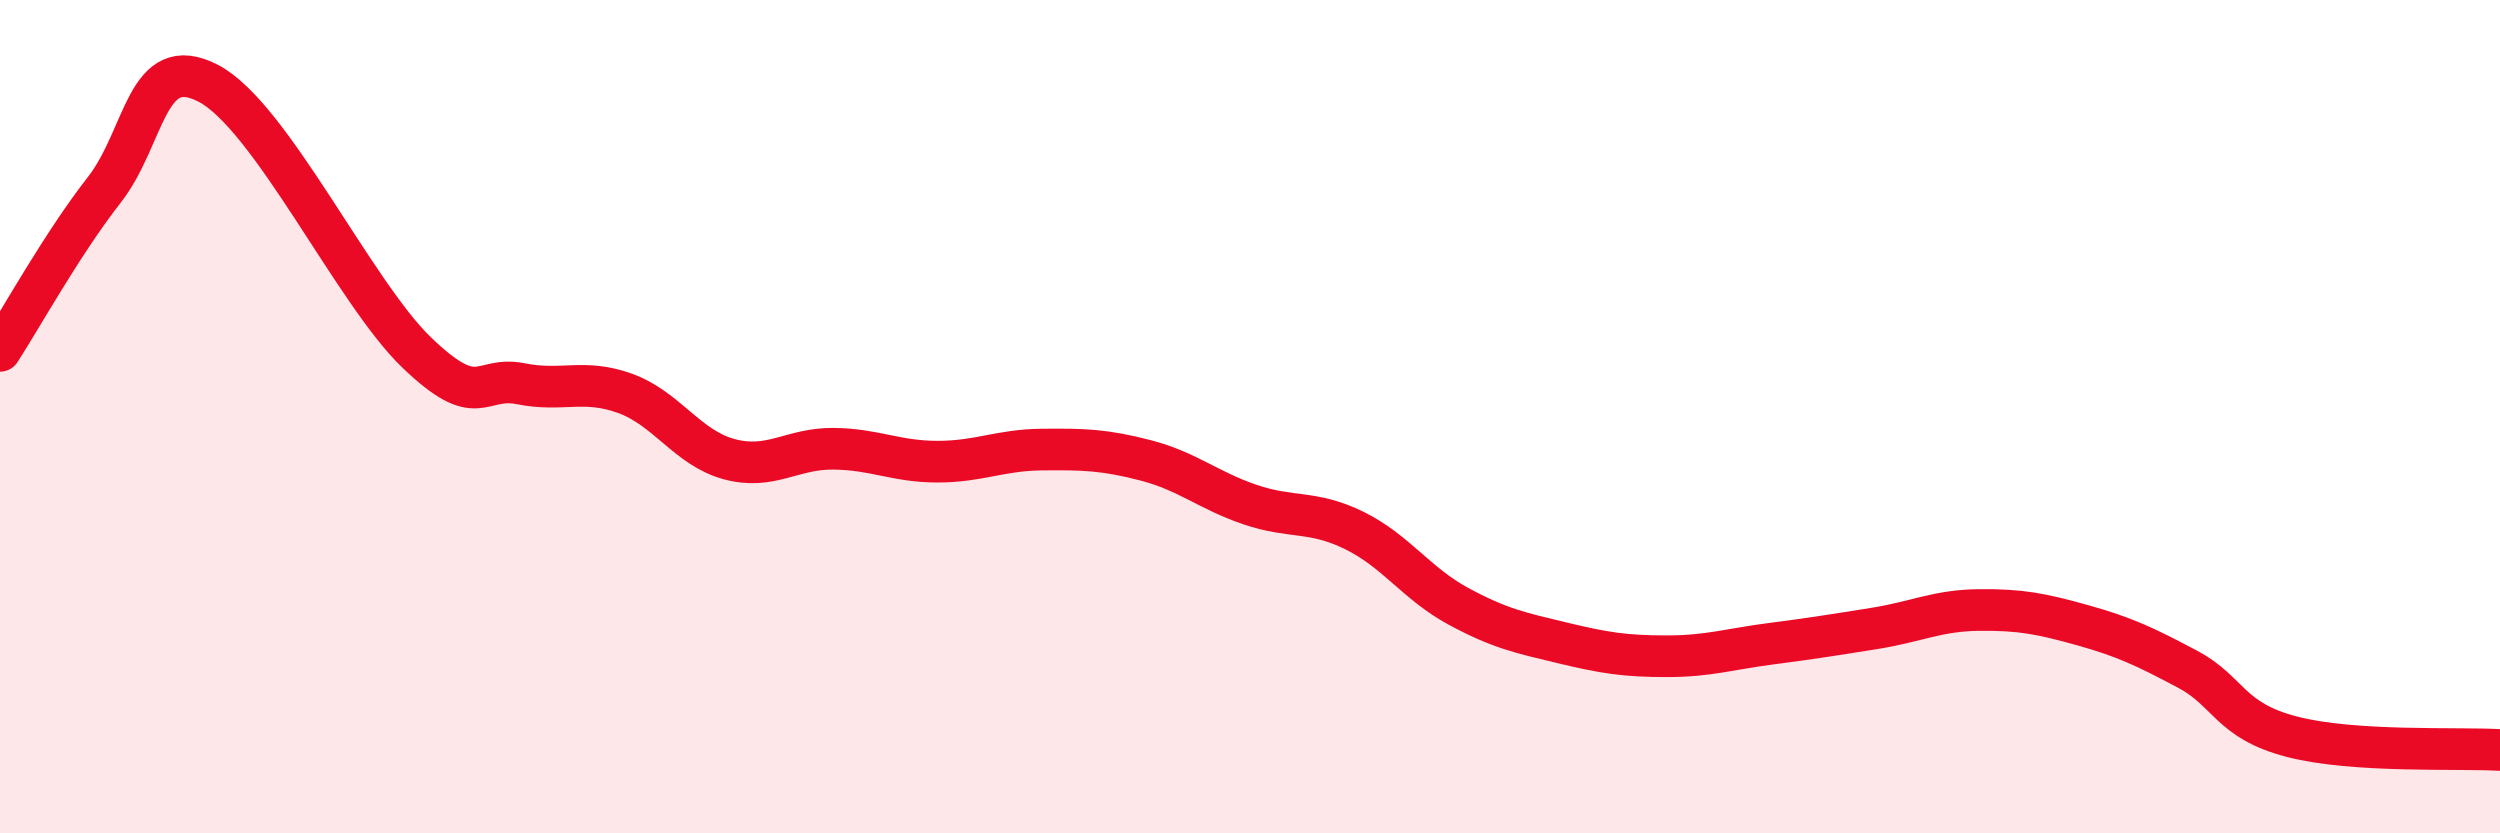
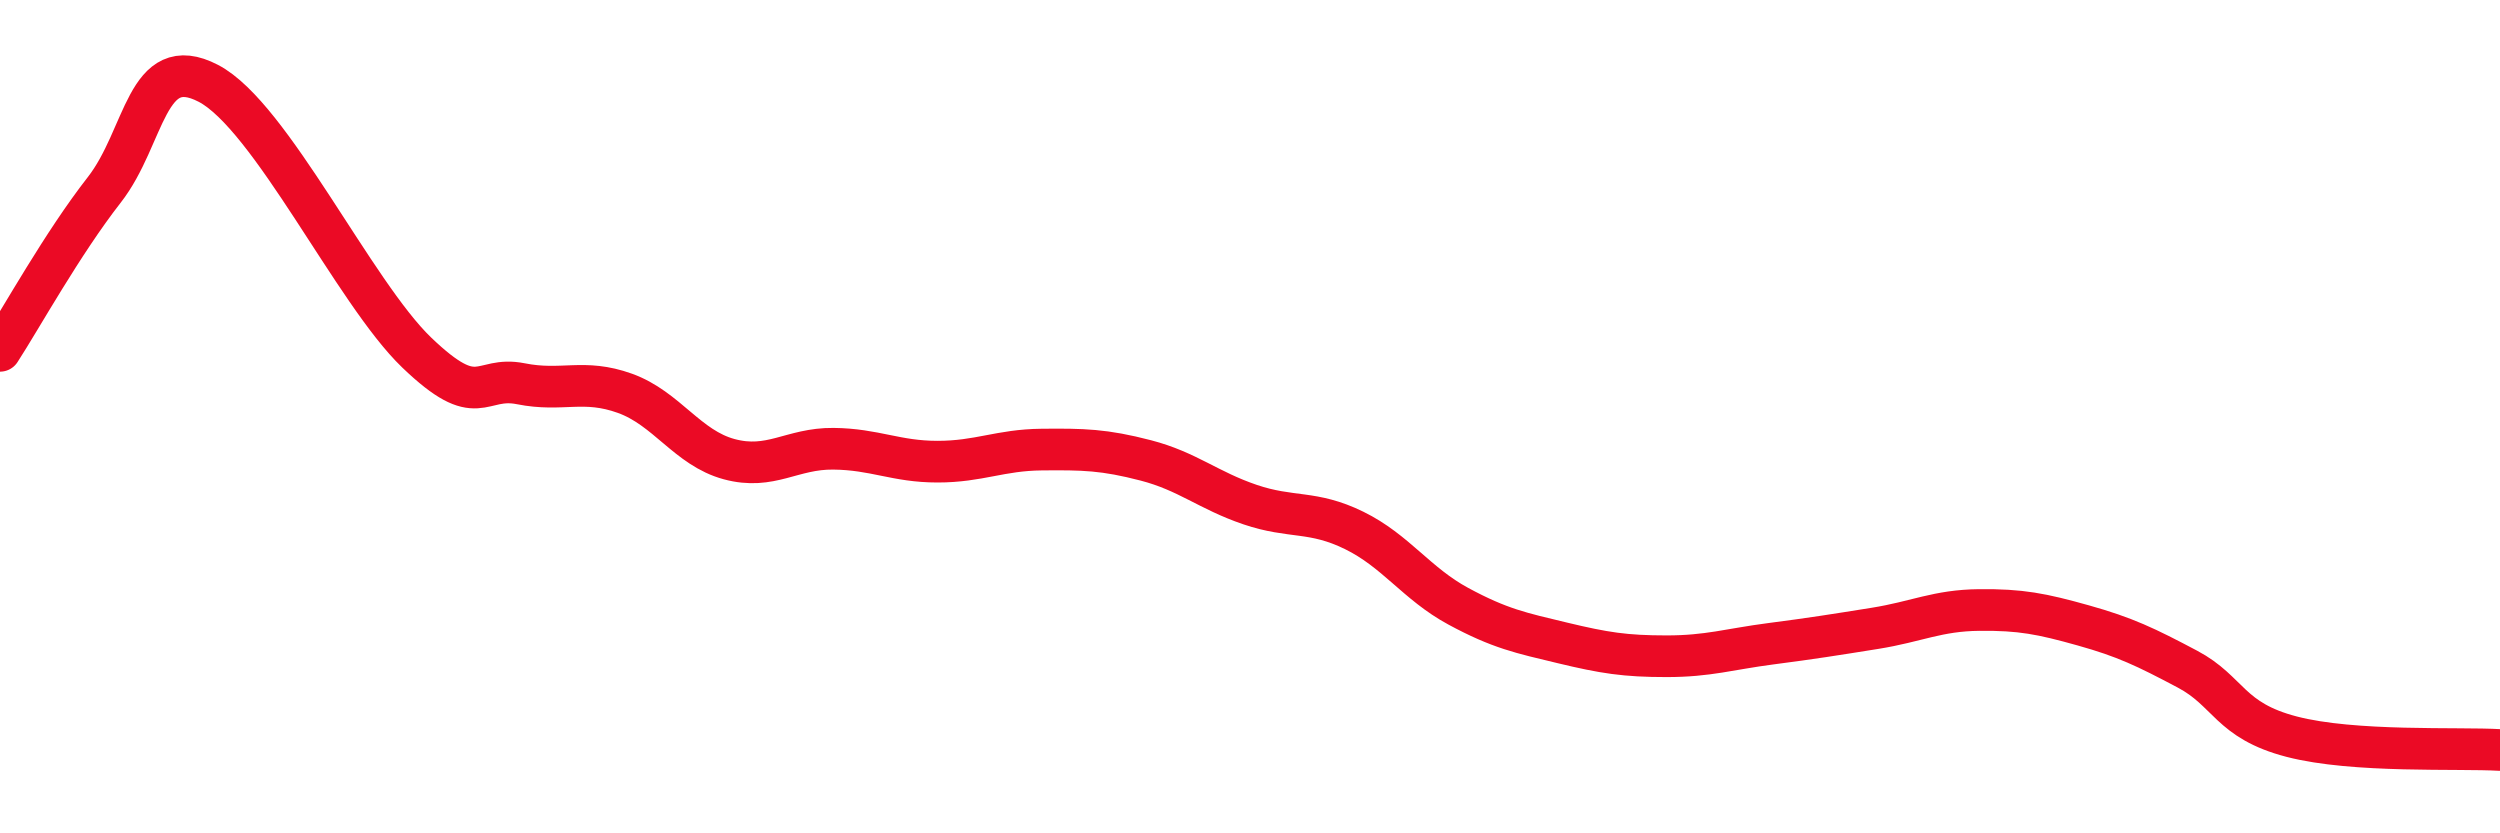
<svg xmlns="http://www.w3.org/2000/svg" width="60" height="20" viewBox="0 0 60 20">
-   <path d="M 0,8.42 C 0.5,7.65 1.5,5.84 2.5,4.56 C 3.5,3.28 3.5,1.22 5,2 C 6.5,2.78 8.5,7.02 10,8.46 C 11.5,9.9 11.5,9.01 12.5,9.21 C 13.5,9.41 14,9.08 15,9.44 C 16,9.8 16.5,10.75 17.5,11.02 C 18.5,11.29 19,10.76 20,10.77 C 21,10.78 21.5,11.08 22.5,11.08 C 23.5,11.08 24,10.8 25,10.79 C 26,10.78 26.5,10.79 27.5,11.05 C 28.5,11.31 29,11.77 30,12.11 C 31,12.45 31.5,12.24 32.5,12.73 C 33.5,13.22 34,14.01 35,14.55 C 36,15.09 36.5,15.19 37.5,15.43 C 38.5,15.67 39,15.75 40,15.75 C 41,15.75 41.5,15.58 42.5,15.45 C 43.5,15.32 44,15.24 45,15.08 C 46,14.92 46.5,14.65 47.5,14.64 C 48.5,14.63 49,14.73 50,15.01 C 51,15.29 51.5,15.53 52.5,16.06 C 53.5,16.59 53.5,17.29 55,17.68 C 56.5,18.07 59,17.94 60,18L60 20L0 20Z" fill="#EB0A25" opacity="0.1" stroke-linecap="round" stroke-linejoin="round" />
  <path d="M 0,8.42 C 0.5,7.65 1.5,5.84 2.5,4.56 C 3.5,3.28 3.5,1.22 5,2 C 6.5,2.78 8.5,7.02 10,8.46 C 11.5,9.9 11.5,9.01 12.5,9.21 C 13.5,9.41 14,9.08 15,9.44 C 16,9.8 16.5,10.75 17.5,11.02 C 18.5,11.29 19,10.76 20,10.77 C 21,10.78 21.5,11.08 22.5,11.08 C 23.5,11.08 24,10.8 25,10.79 C 26,10.78 26.5,10.79 27.5,11.05 C 28.5,11.31 29,11.77 30,12.11 C 31,12.45 31.5,12.24 32.5,12.73 C 33.5,13.22 34,14.01 35,14.55 C 36,15.09 36.5,15.19 37.5,15.43 C 38.5,15.67 39,15.75 40,15.75 C 41,15.75 41.5,15.58 42.5,15.45 C 43.5,15.32 44,15.24 45,15.08 C 46,14.92 46.5,14.65 47.5,14.64 C 48.5,14.63 49,14.73 50,15.01 C 51,15.29 51.5,15.53 52.5,16.06 C 53.5,16.59 53.5,17.29 55,17.68 C 56.5,18.07 59,17.94 60,18" stroke="#EB0A25" stroke-width="1" fill="none" stroke-linecap="round" stroke-linejoin="round" />
</svg>